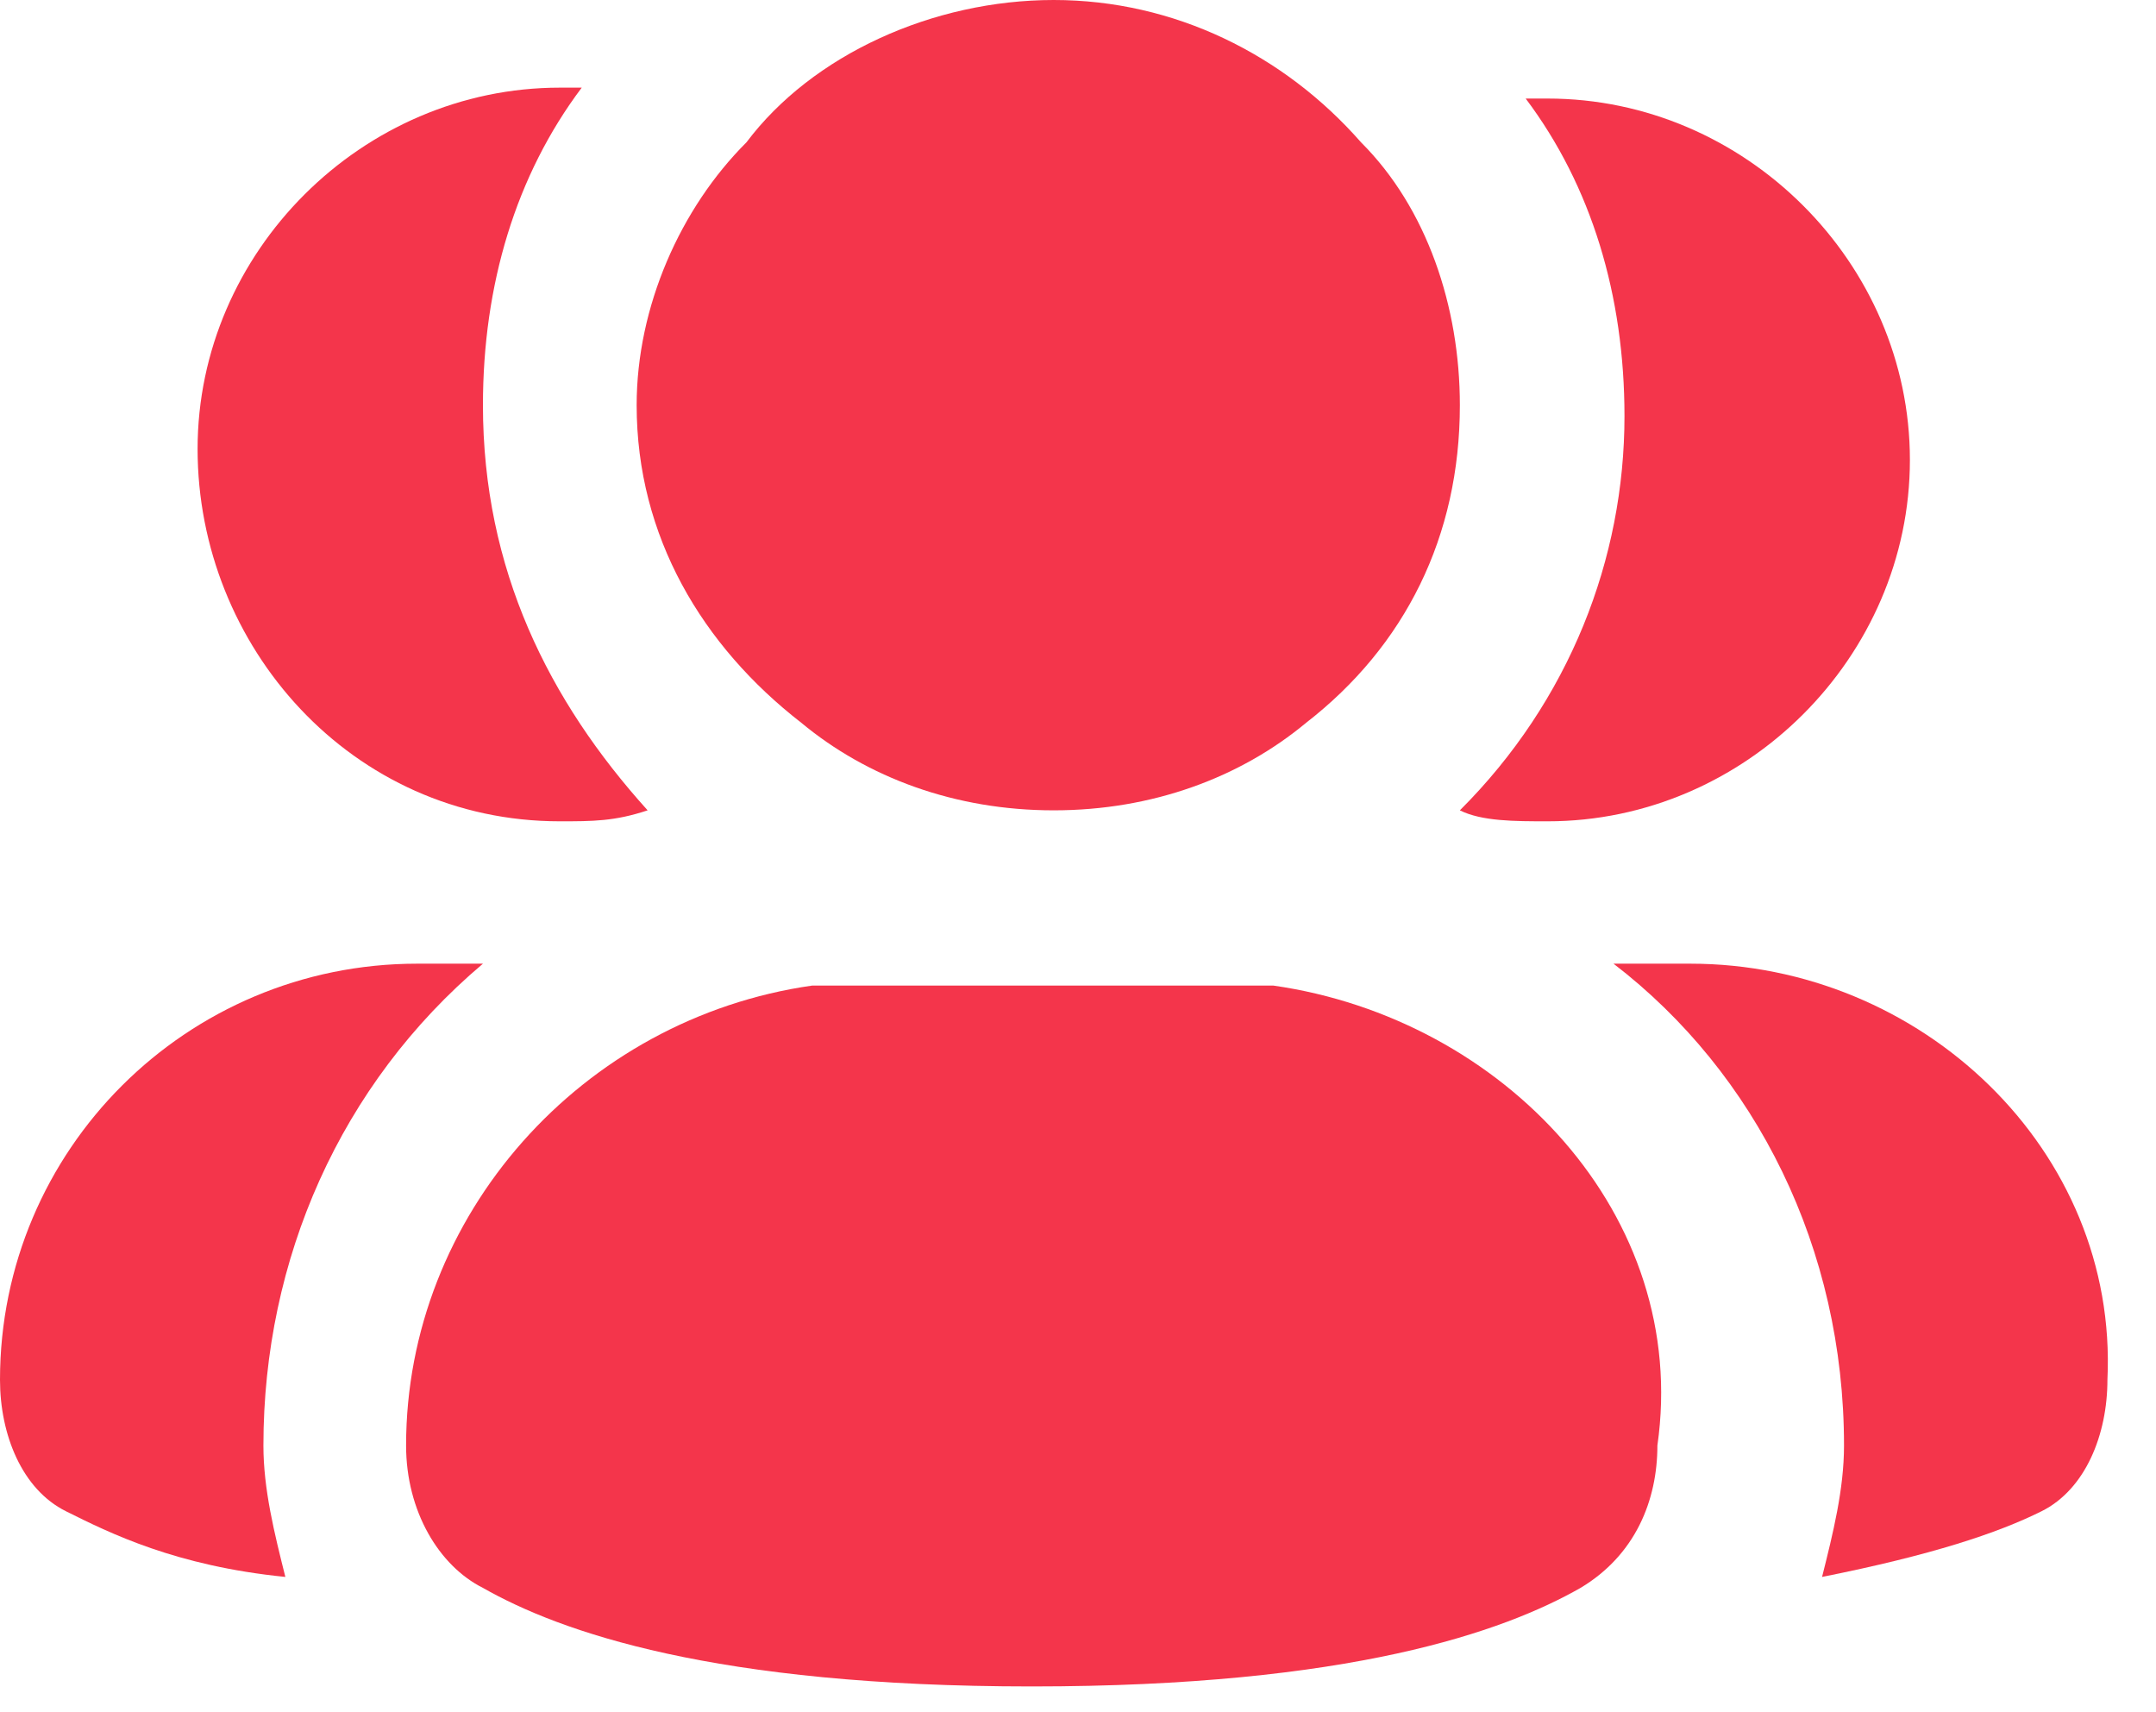
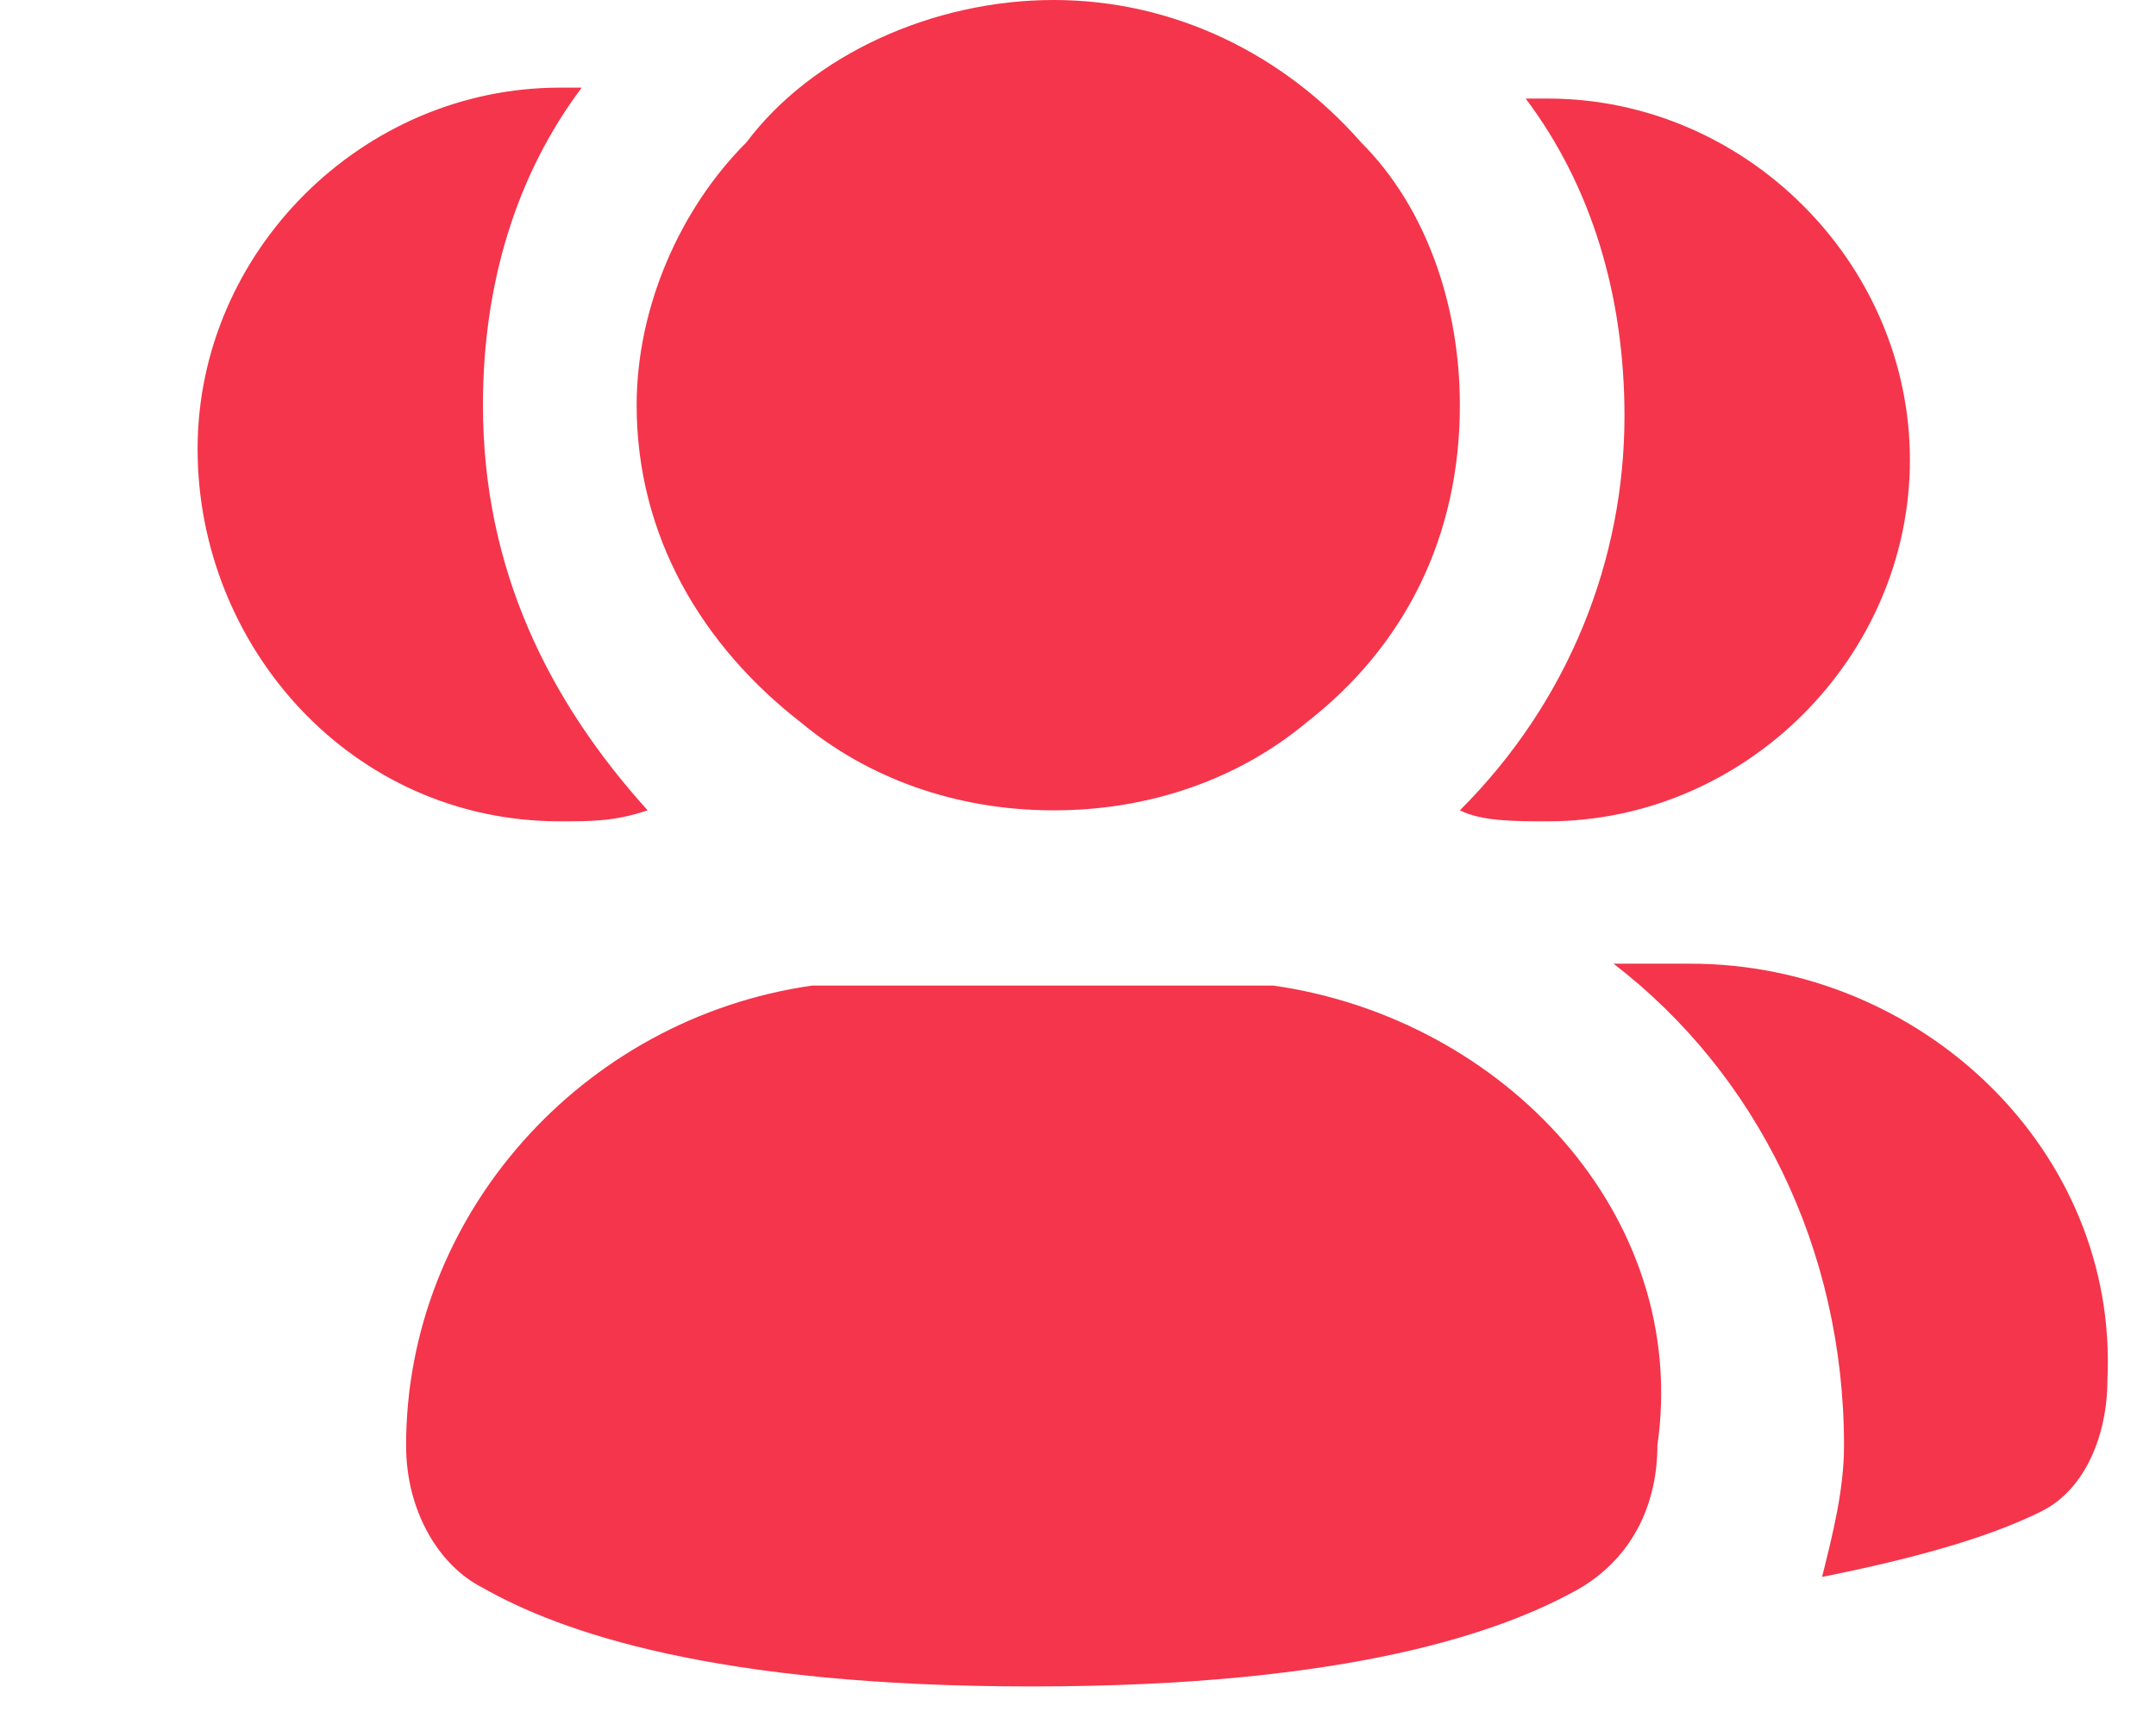
<svg xmlns="http://www.w3.org/2000/svg" width="34" height="27" viewBox="0 0 34 27" fill="none">
  <path d="M23.022 12.778C23.368 12.951 23.887 12.951 24.406 12.951C27.522 12.951 30.119 10.361 30.119 7.252C30.119 4.144 27.522 1.554 24.406 1.554C24.233 1.554 24.233 1.554 24.06 1.554C25.099 2.935 25.618 4.662 25.618 6.562C25.618 8.807 24.753 11.051 23.022 12.778Z" fill="#F4354B" />
  <path d="M26.657 15.196H25.445C27.695 16.923 29.08 19.686 29.08 22.794C29.08 23.485 28.907 24.175 28.734 24.866C30.465 24.521 31.503 24.175 32.196 23.83C32.888 23.485 33.234 22.621 33.234 21.758C33.407 18.131 30.291 15.196 26.657 15.196Z" fill="#F4354B" />
  <path d="M8.828 12.951C9.347 12.951 9.693 12.951 10.213 12.778C8.655 11.052 7.616 8.979 7.616 6.389C7.616 4.49 8.135 2.763 9.174 1.382C9.174 1.382 9.001 1.382 8.828 1.382C5.712 1.382 3.116 3.972 3.116 7.08C3.116 10.188 5.539 12.951 8.828 12.951Z" fill="#F4354B" />
-   <path d="M7.616 15.196H6.578C2.943 15.196 0 18.131 0 21.758C0 22.621 0.346 23.485 1.039 23.83C1.731 24.175 2.77 24.693 4.5 24.866C4.327 24.175 4.154 23.485 4.154 22.794C4.154 19.858 5.366 17.096 7.616 15.196Z" fill="#F4354B" />
  <path d="M12.636 11.397C13.675 12.26 15.059 12.778 16.617 12.778C18.175 12.778 19.56 12.26 20.598 11.397C22.156 10.188 23.022 8.461 23.022 6.389C23.022 4.835 22.502 3.281 21.464 2.245C20.252 0.863 18.521 0 16.617 0C14.713 0 12.809 0.863 11.771 2.245C10.732 3.281 10.04 4.835 10.04 6.389C10.04 8.461 11.078 10.188 12.636 11.397Z" fill="#F4354B" />
  <path d="M20.079 15.541C19.733 15.541 19.386 15.541 19.04 15.541H13.847C13.501 15.541 13.155 15.541 12.809 15.541C9.174 16.059 6.404 19.168 6.404 22.794C6.404 23.83 6.924 24.693 7.616 25.039C8.828 25.729 11.251 26.593 16.271 26.593C21.291 26.593 23.714 25.729 24.925 25.039C25.791 24.521 26.137 23.657 26.137 22.794C26.656 19.168 23.714 16.059 20.079 15.541Z" fill="#F4354B" />
</svg>